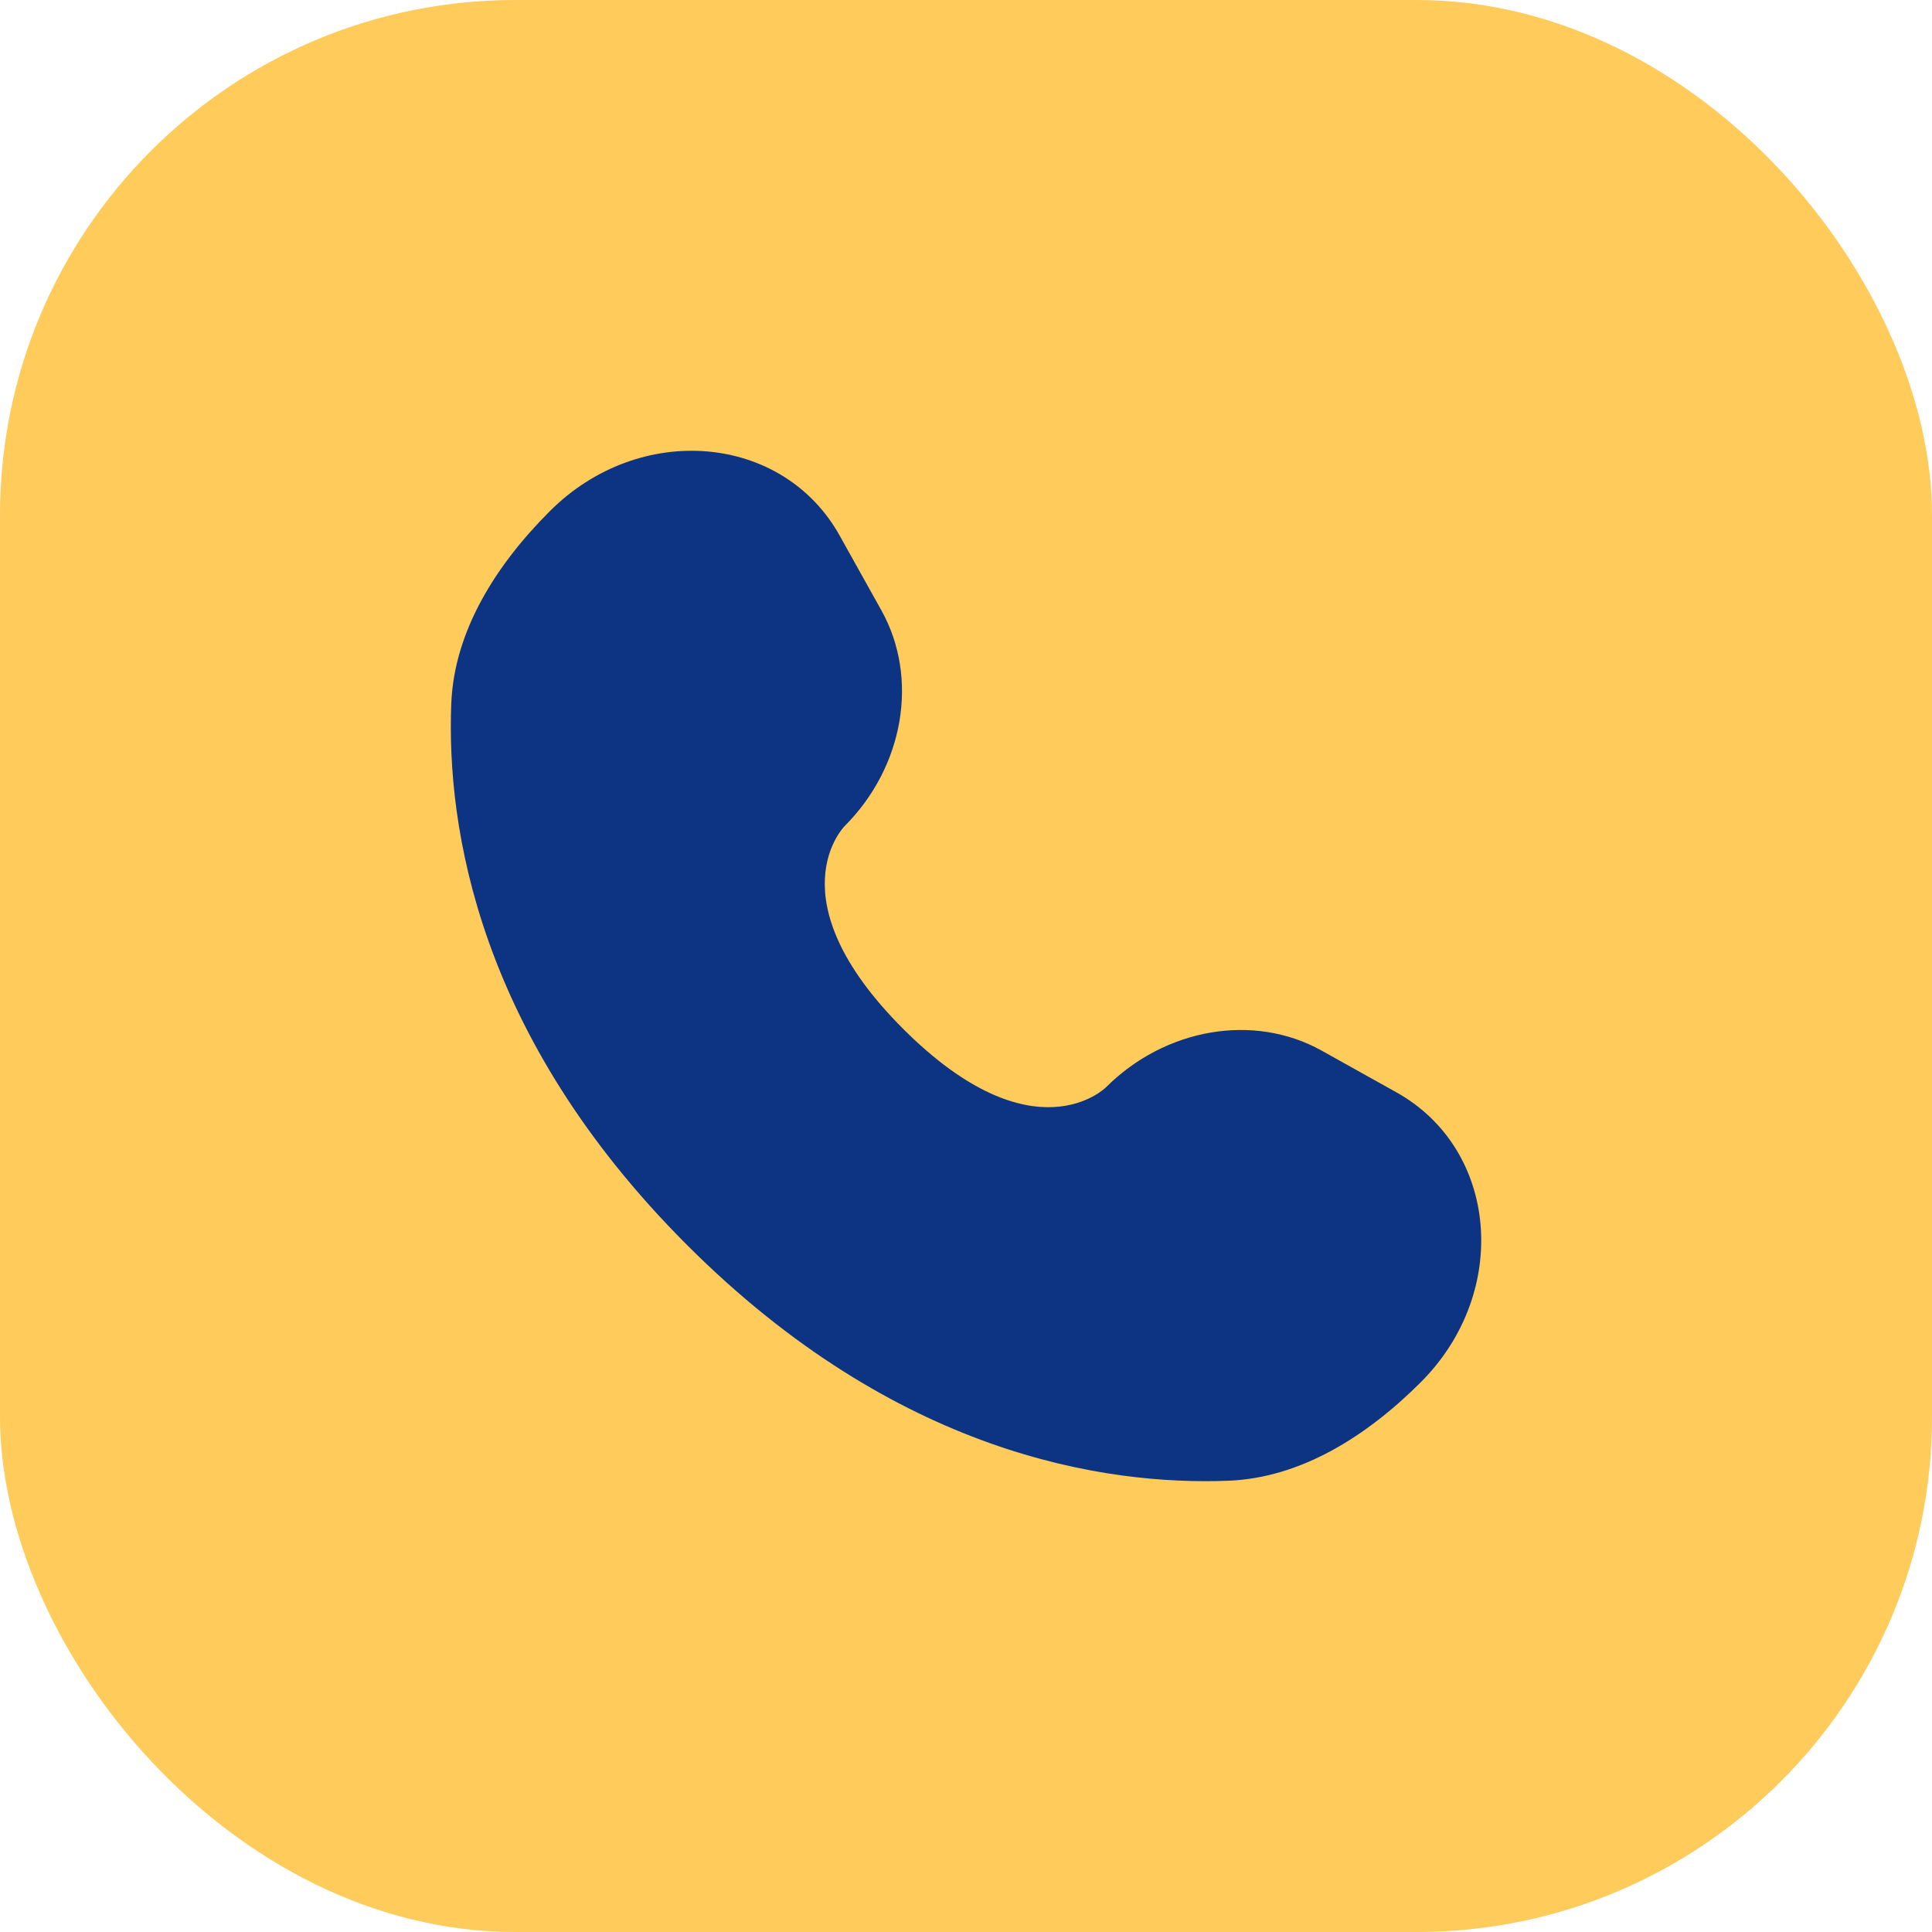
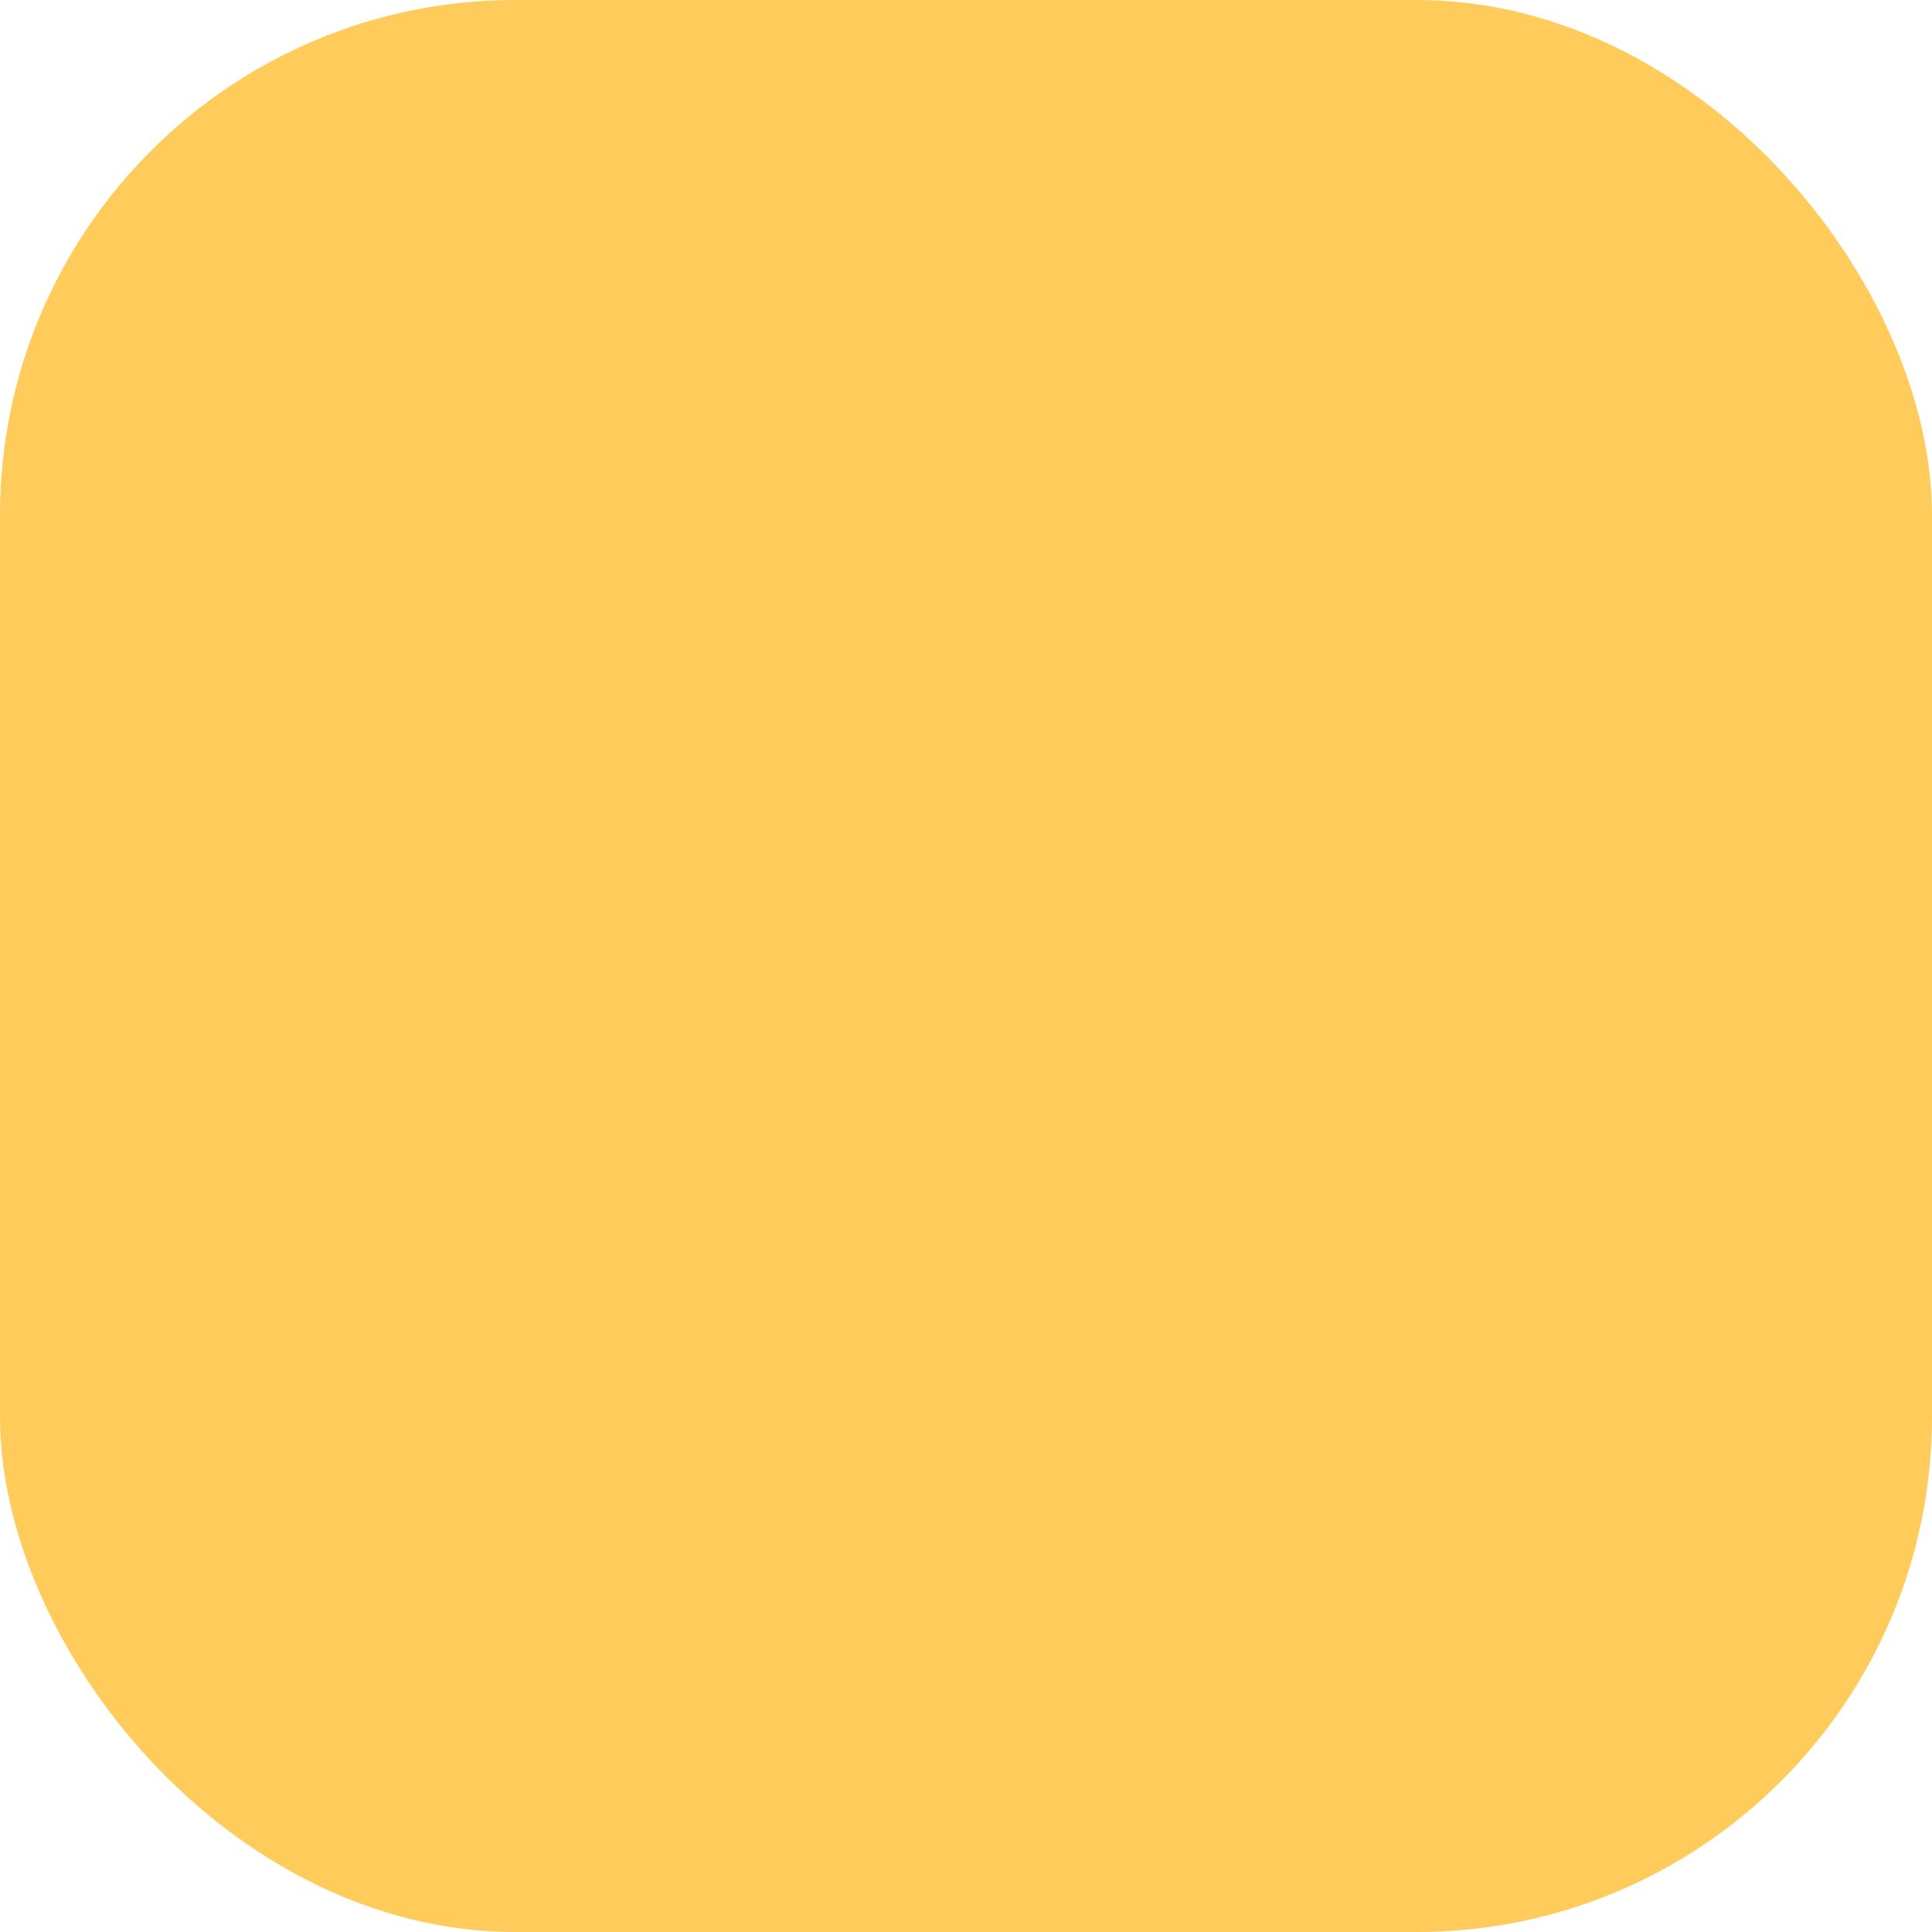
<svg xmlns="http://www.w3.org/2000/svg" width="30" height="30" viewBox="0 0 30 30" fill="none">
  <rect width="30" height="30" rx="8" fill="#FFCB5B" />
-   <path d="M13.038 8.316L13.687 9.479C14.272 10.529 14.037 11.905 13.115 12.828C13.115 12.828 11.996 13.947 14.024 15.976C16.052 18.003 17.172 16.885 17.172 16.885C18.095 15.963 19.471 15.728 20.521 16.313L21.684 16.962C23.269 17.847 23.456 20.069 22.063 21.462C21.226 22.299 20.2 22.951 19.067 22.993C17.159 23.066 13.918 22.583 10.668 19.332C7.417 16.082 6.934 12.841 7.007 10.933C7.05 9.8 7.701 8.774 8.538 7.937C9.931 6.544 12.153 6.731 13.038 8.316Z" fill="#0C3483" />
</svg>